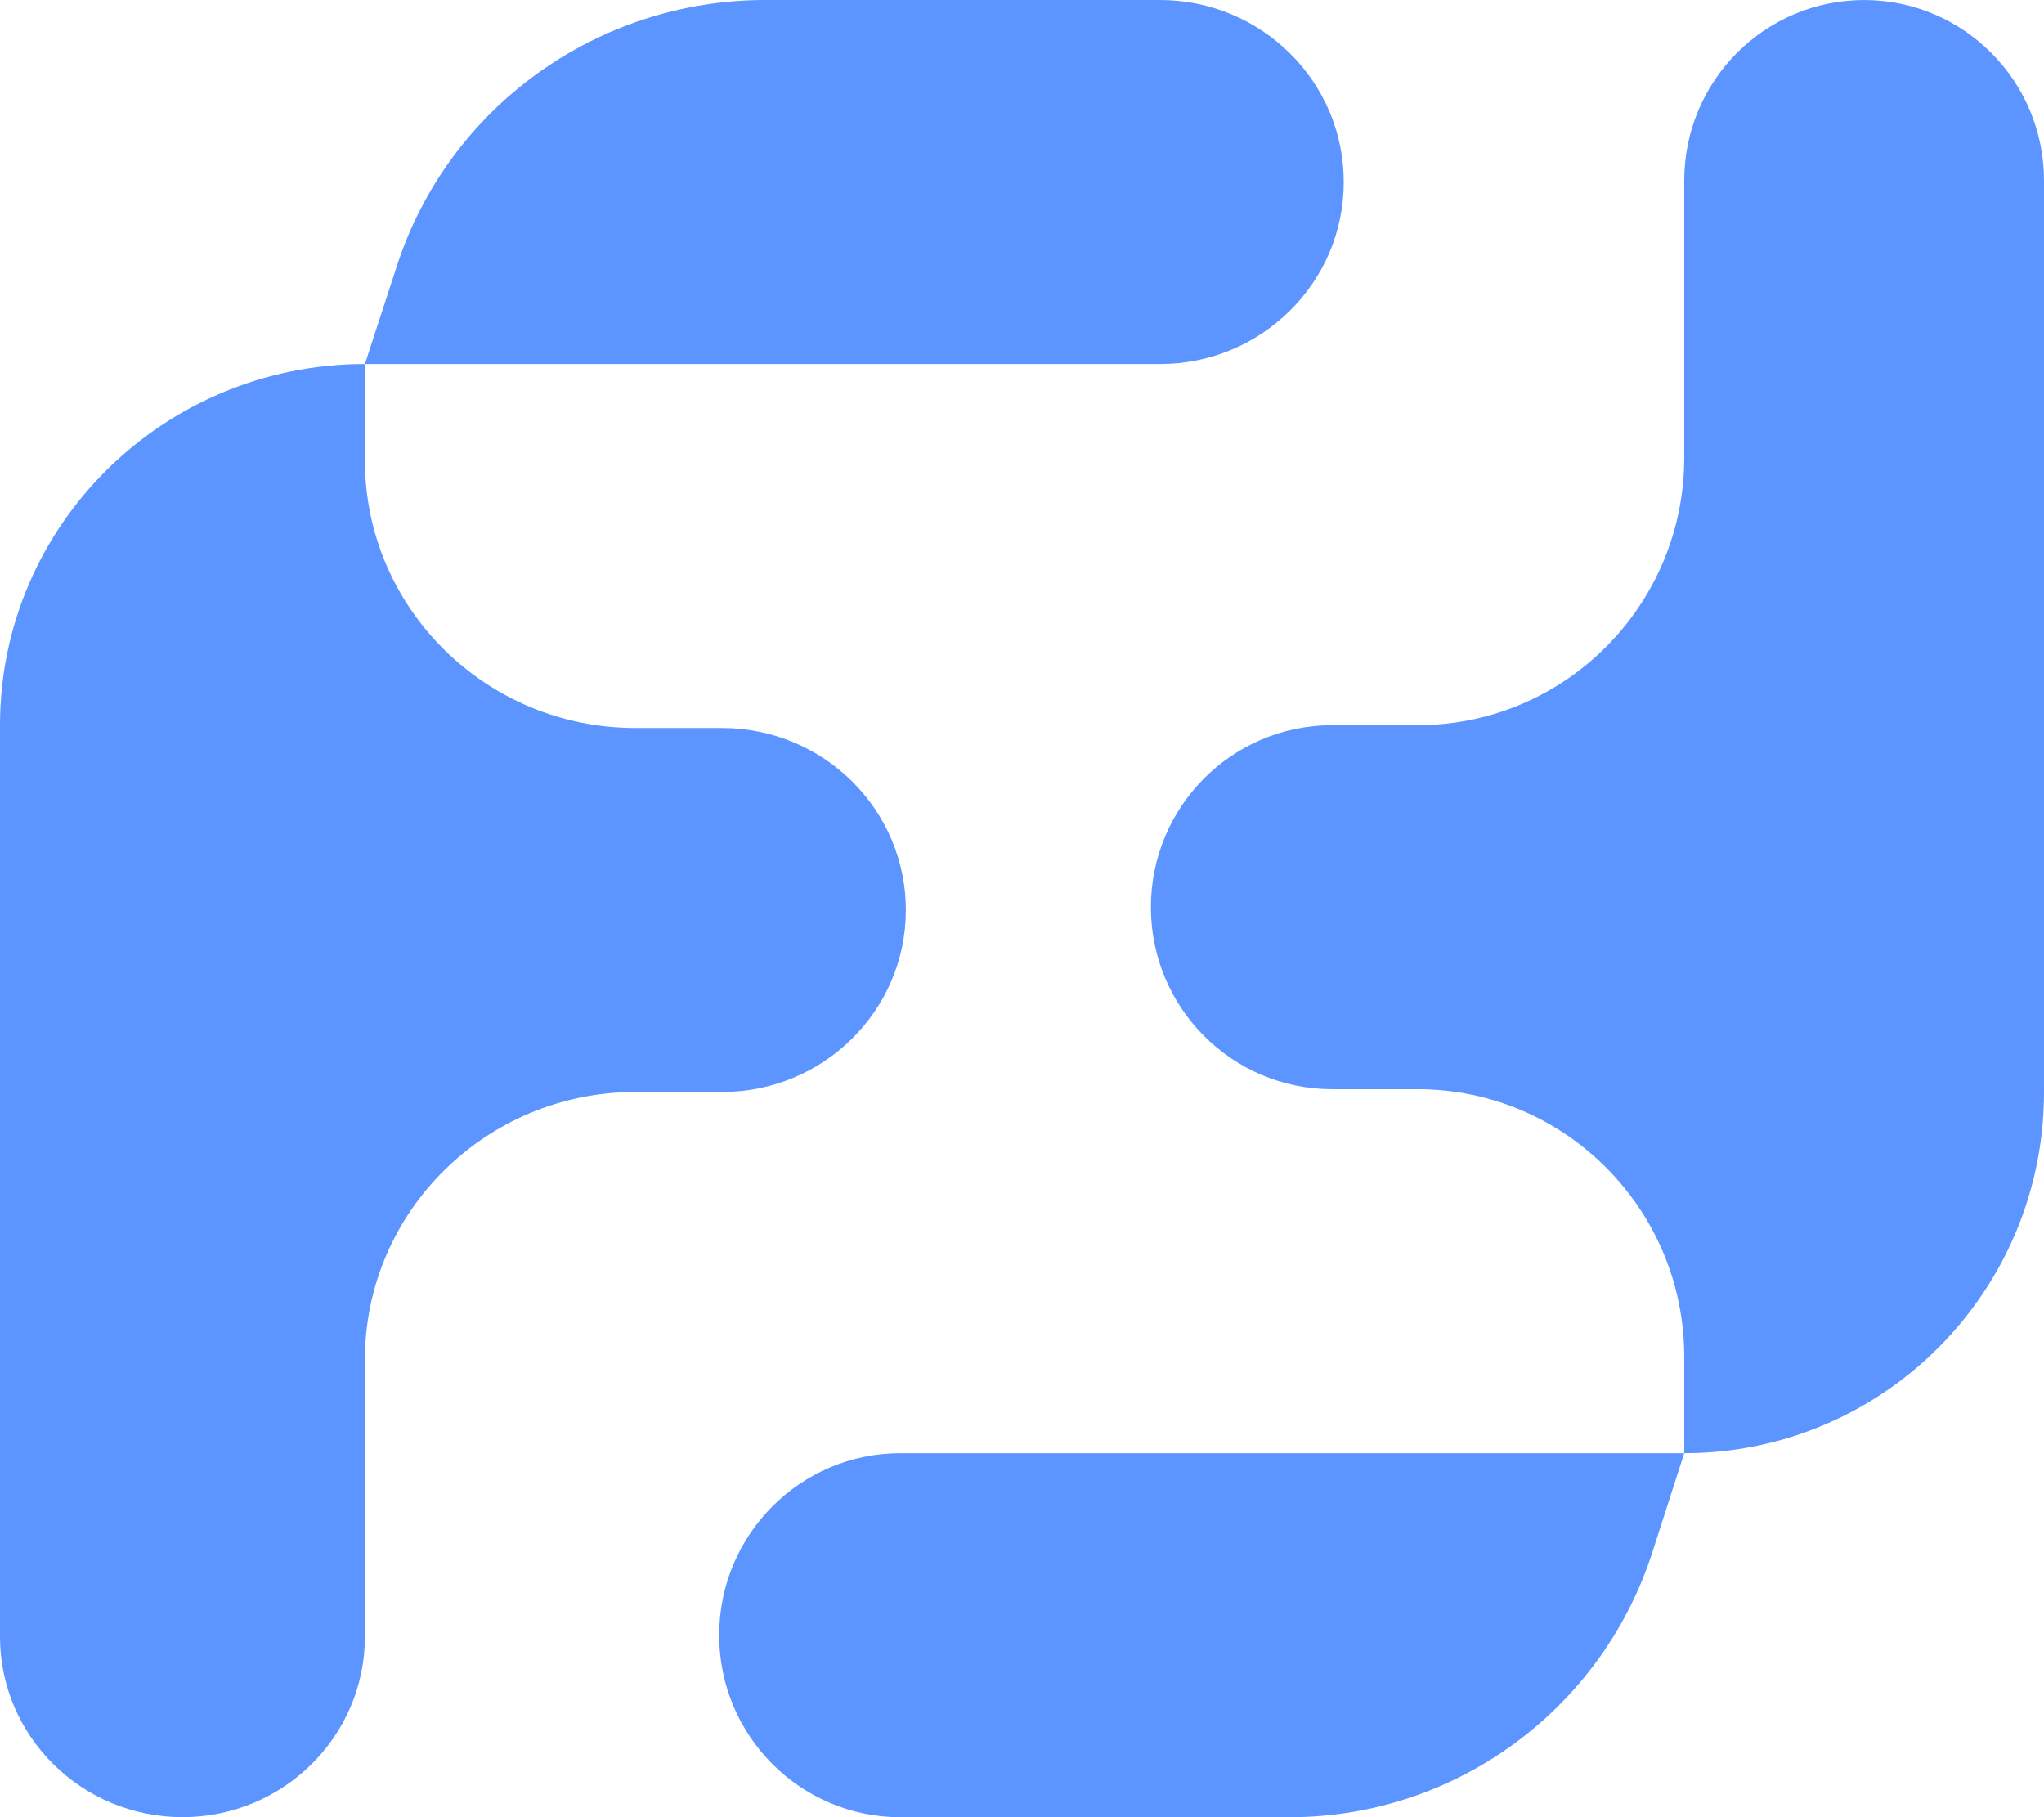
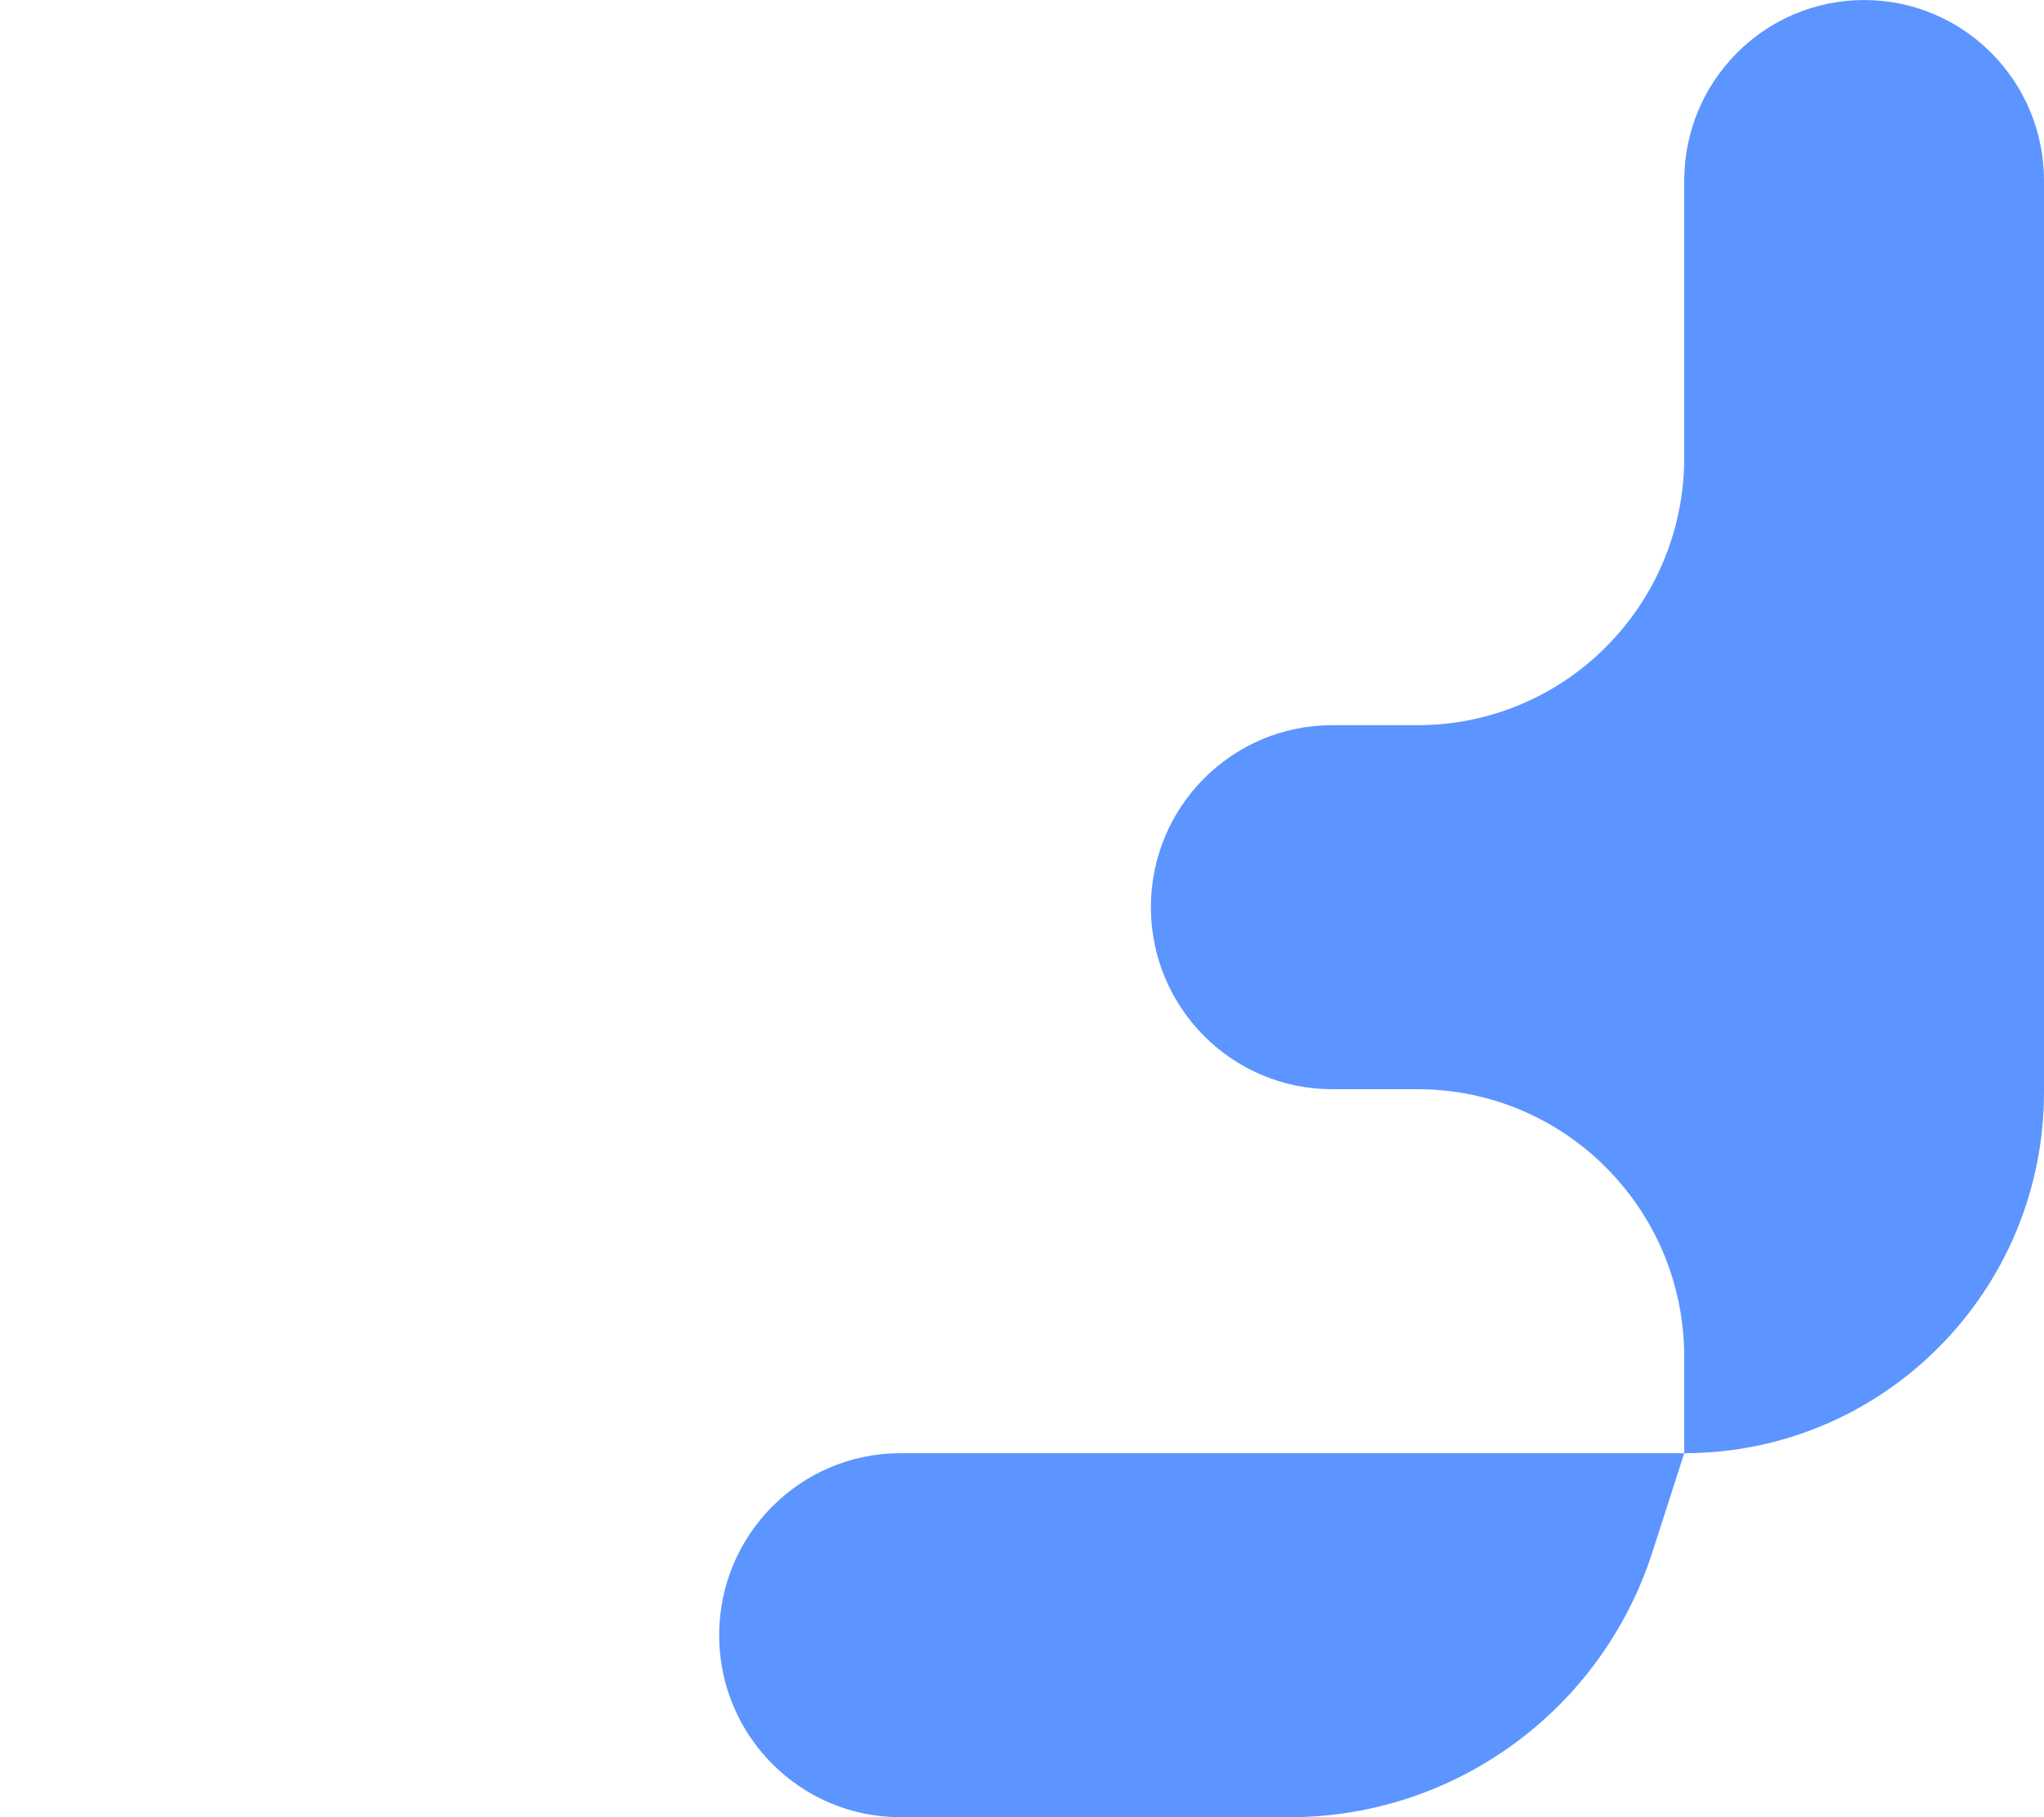
<svg xmlns="http://www.w3.org/2000/svg" id="Layer_1" data-name="Layer 1" viewBox="0 0 1042 926.24">
  <defs>
    <style>
      .cls-1 {
        fill: #5c95ff;
      }
    </style>
  </defs>
-   <path class="cls-1" d="m1042,556.63c0,101.66-82.12,184.07-183.4,184.07v-49.09c0-75.35-60.86-136.44-135.94-136.44h-43.52c-51.05,0-92.43-41.53-92.43-92.77s41.38-92.77,92.43-92.77h43.52c75.07,0,135.94-61.09,135.94-136.44V92.06C858.6,41.22,899.66.02,950.3.02s91.7,41.21,91.7,92.04v464.57Zm-582.95,369.61c-51.05,0-92.43-41.54-92.43-92.77s41.38-92.77,92.43-92.77h399.54l-16.19,50.33c-25.92,80.6-100.67,135.21-185.04,135.21h-198.32Z" />
-   <path class="cls-1" d="m0,369.61c0-101.66,83.28-184.08,186.02-184.08v49.09c0,75.36,61.73,136.44,137.88,136.44h44.14c51.78,0,93.75,41.53,93.75,92.77s-41.97,92.77-93.75,92.77h-44.14c-76.15,0-137.88,61.09-137.88,136.44v141.13c0,50.83-41.64,92.03-93.01,92.03S0,885.02,0,834.19v-464.58ZM591.27,0C643.05,0,685.02,41.53,685.02,92.77s-41.97,92.77-93.75,92.77H186.02l16.42-50.33C228.73,54.62,304.54,0,390.12,0h201.15Z" />
+   <path class="cls-1" d="m1042,556.63c0,101.66-82.12,184.07-183.4,184.07v-49.09c0-75.35-60.86-136.44-135.94-136.44h-43.52c-51.05,0-92.43-41.53-92.43-92.77s41.38-92.77,92.43-92.77h43.52c75.07,0,135.94-61.09,135.94-136.44V92.06C858.6,41.22,899.66.02,950.3.02s91.7,41.21,91.7,92.04v464.57m-582.95,369.61c-51.05,0-92.43-41.54-92.43-92.77s41.38-92.77,92.43-92.77h399.54l-16.19,50.33c-25.92,80.6-100.67,135.21-185.04,135.21h-198.32Z" />
</svg>